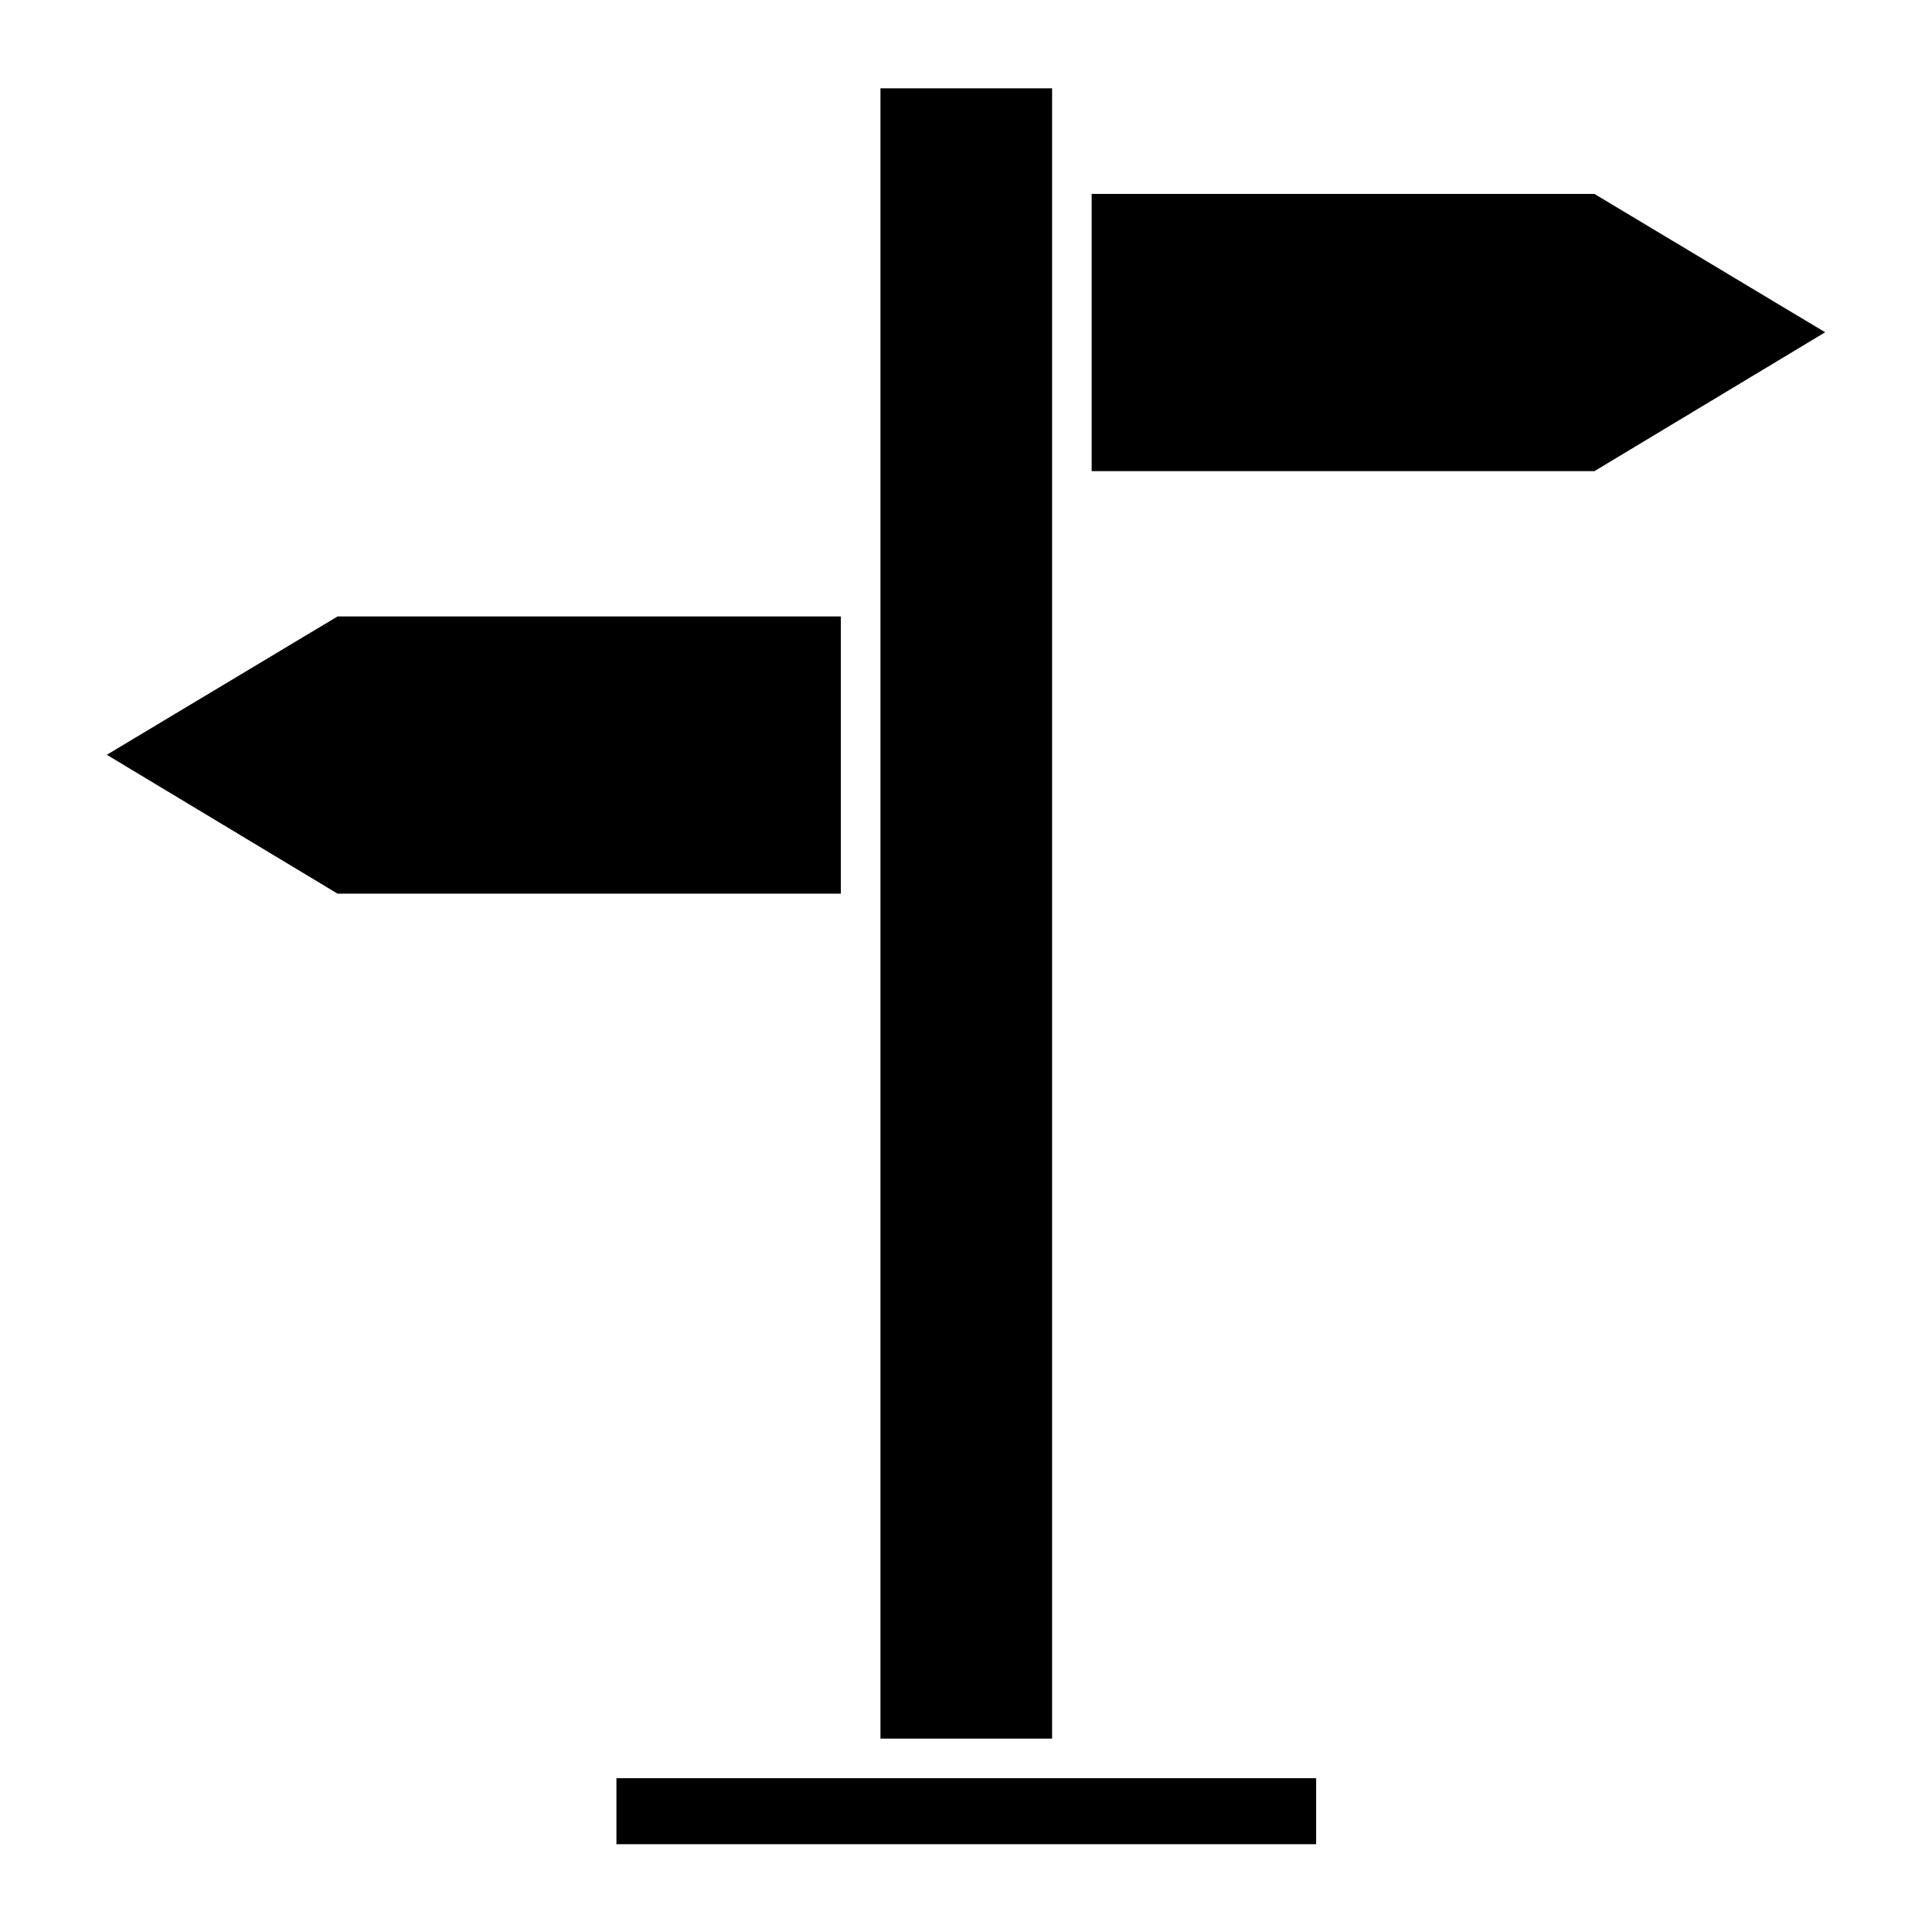
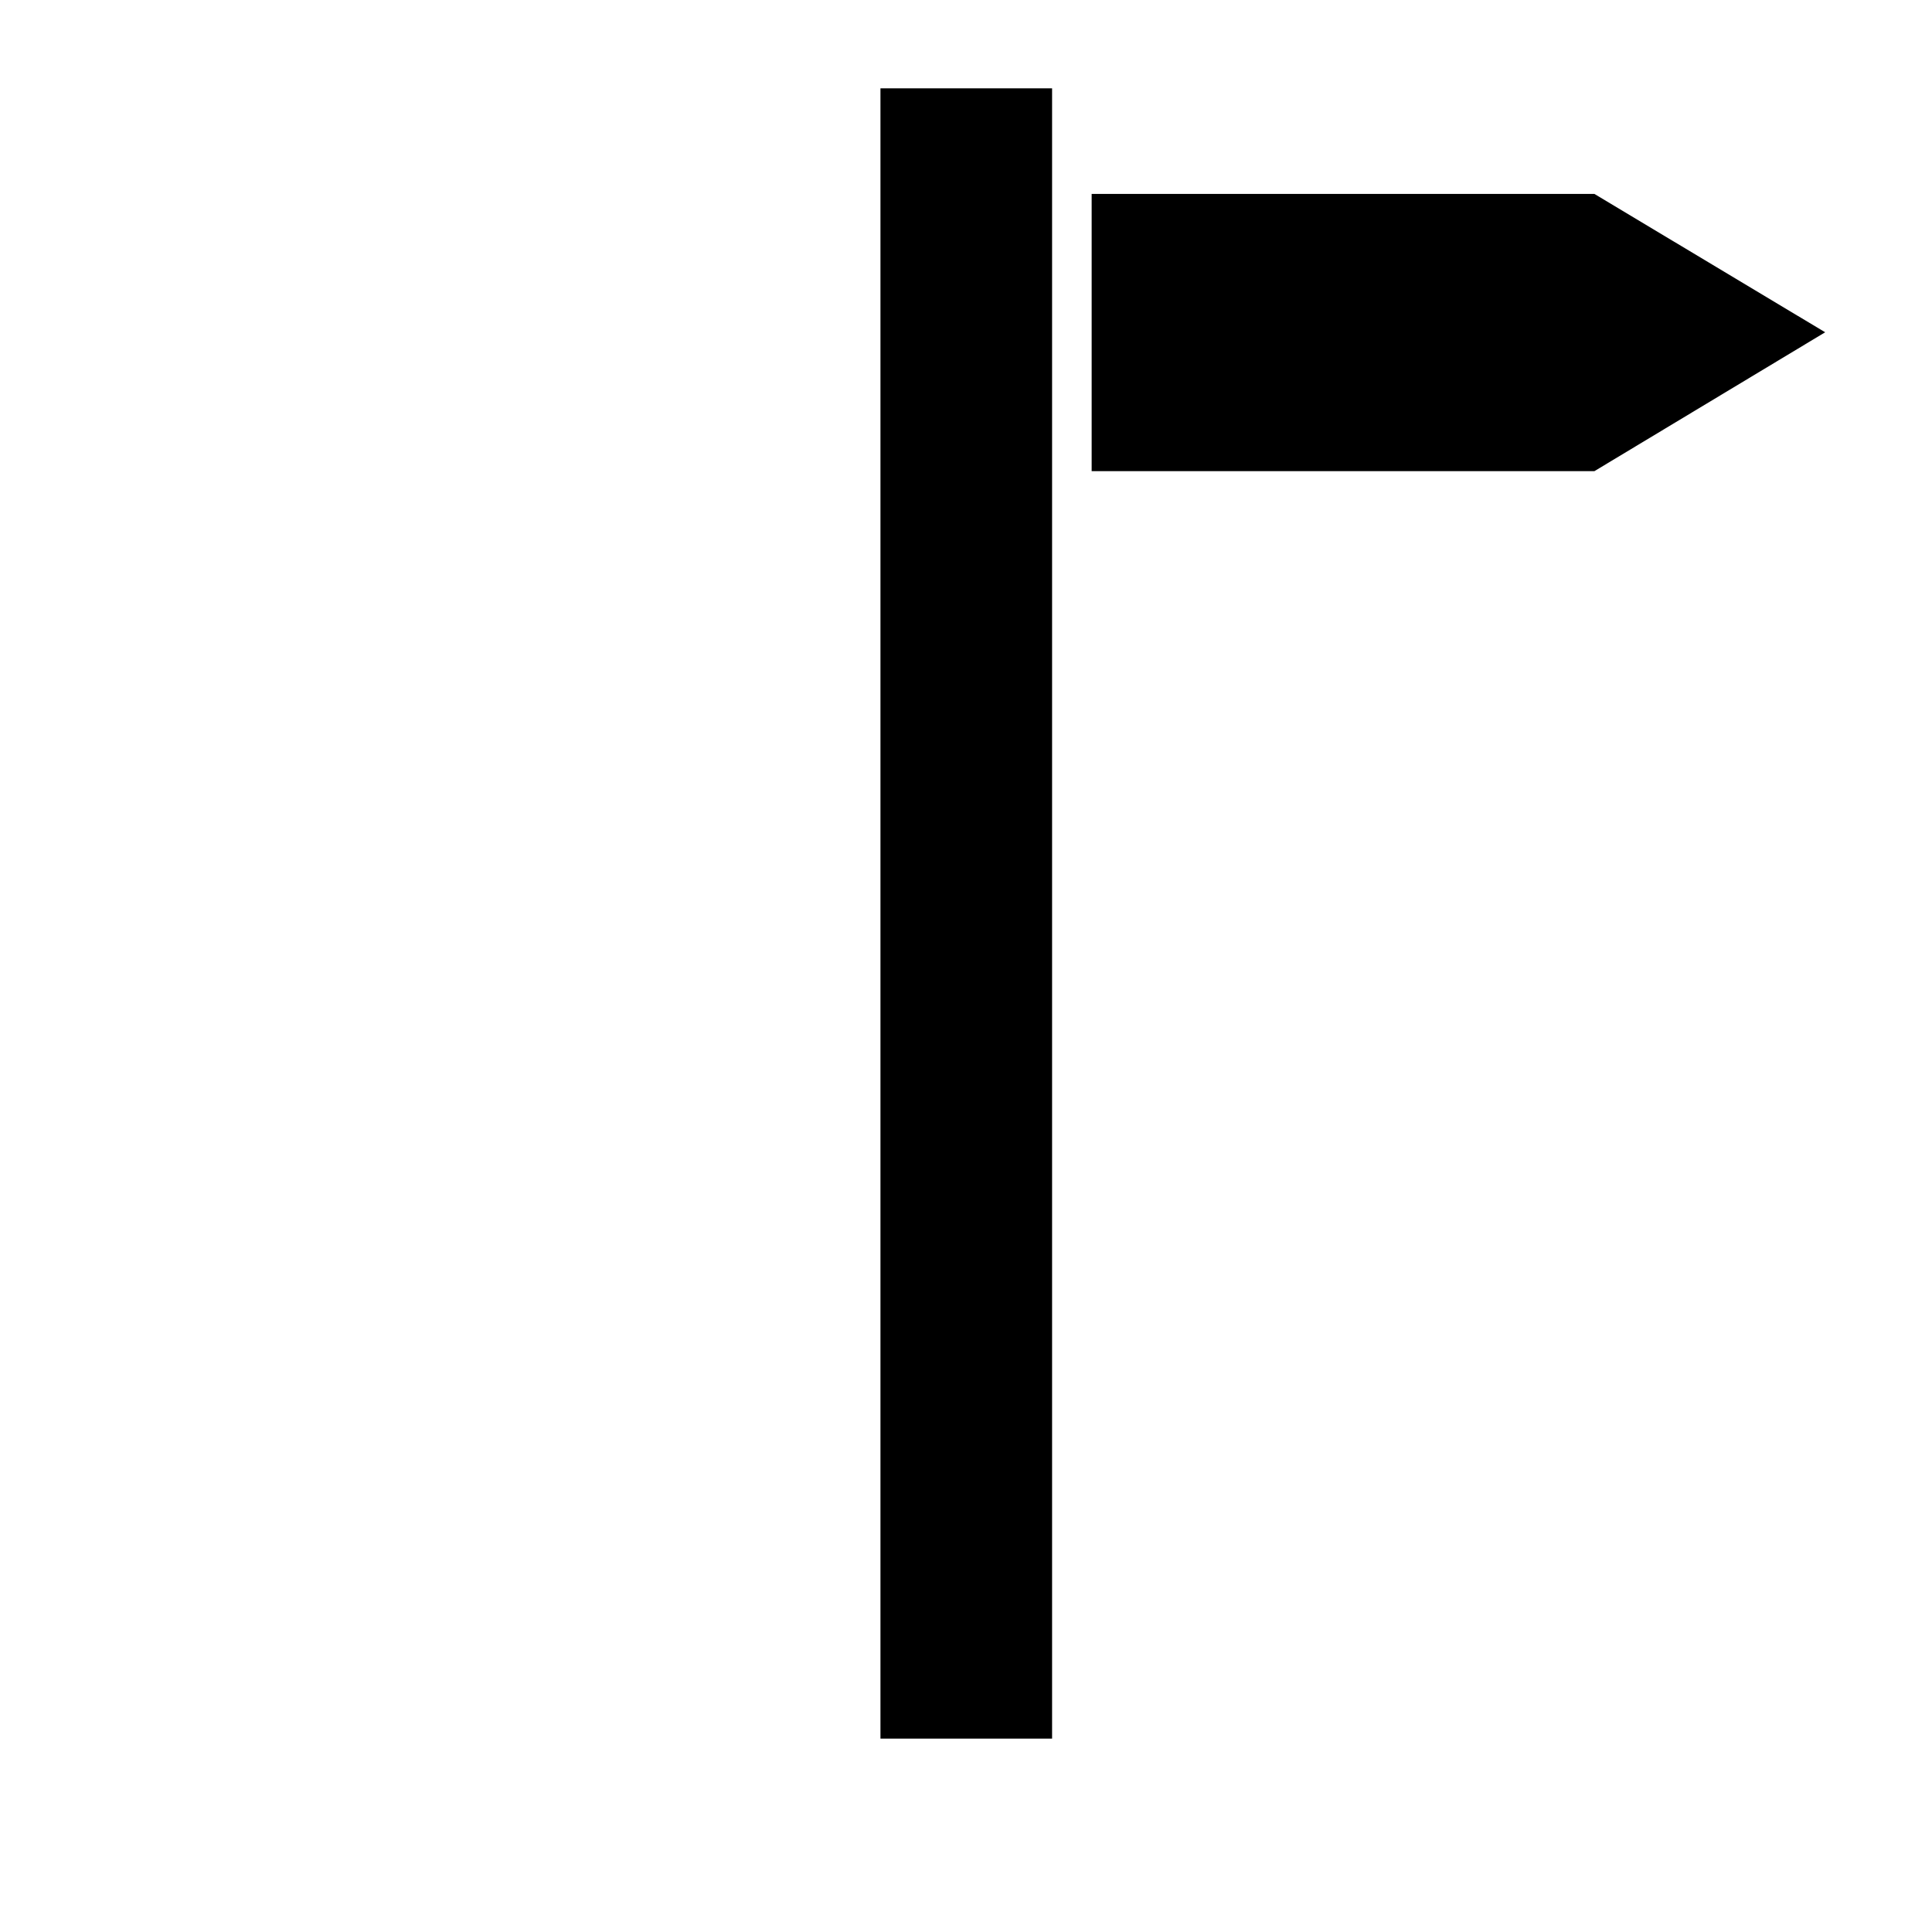
<svg xmlns="http://www.w3.org/2000/svg" fill="#000000" width="800px" height="800px" version="1.1" viewBox="144 144 512 512">
  <g>
    <path d="m377.33 167.41h45.484v437.34h-45.484z" />
-     <path d="m366.83 307.36h-133.37l-61.156 36.664 61.156 36.805h133.37z" />
-     <path d="m307.36 615.24h185.43v17.492h-185.43z" />
-     <path d="m433.3 195.39v73.473h133.23l61.156-36.805-61.156-36.668z" />
+     <path d="m433.3 195.39v73.473h133.23l61.156-36.805-61.156-36.668" />
  </g>
</svg>